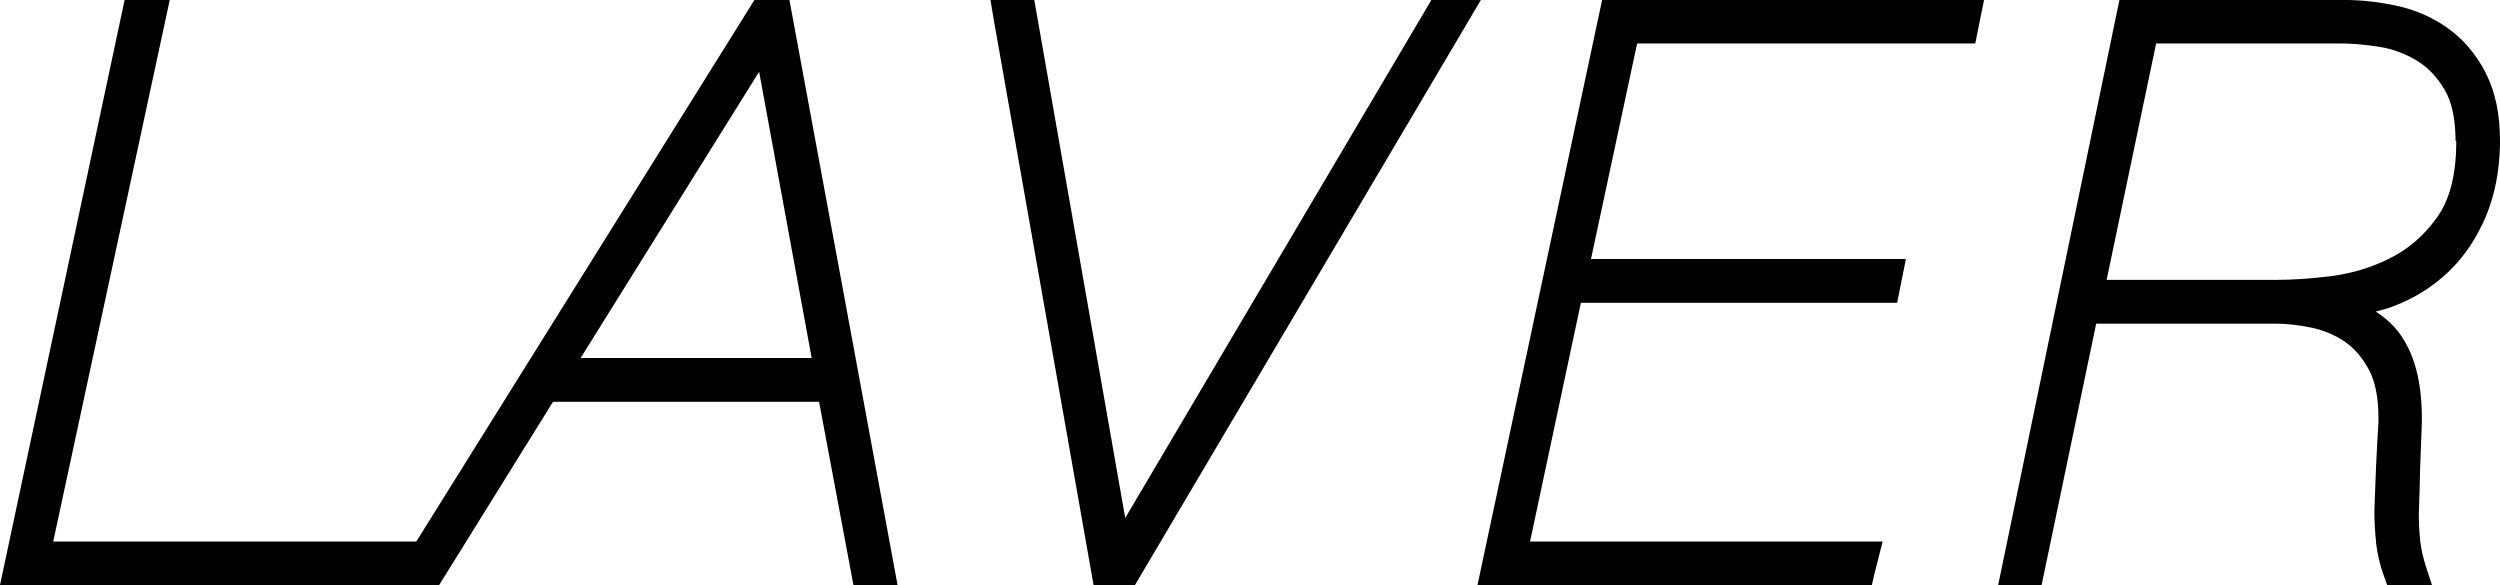
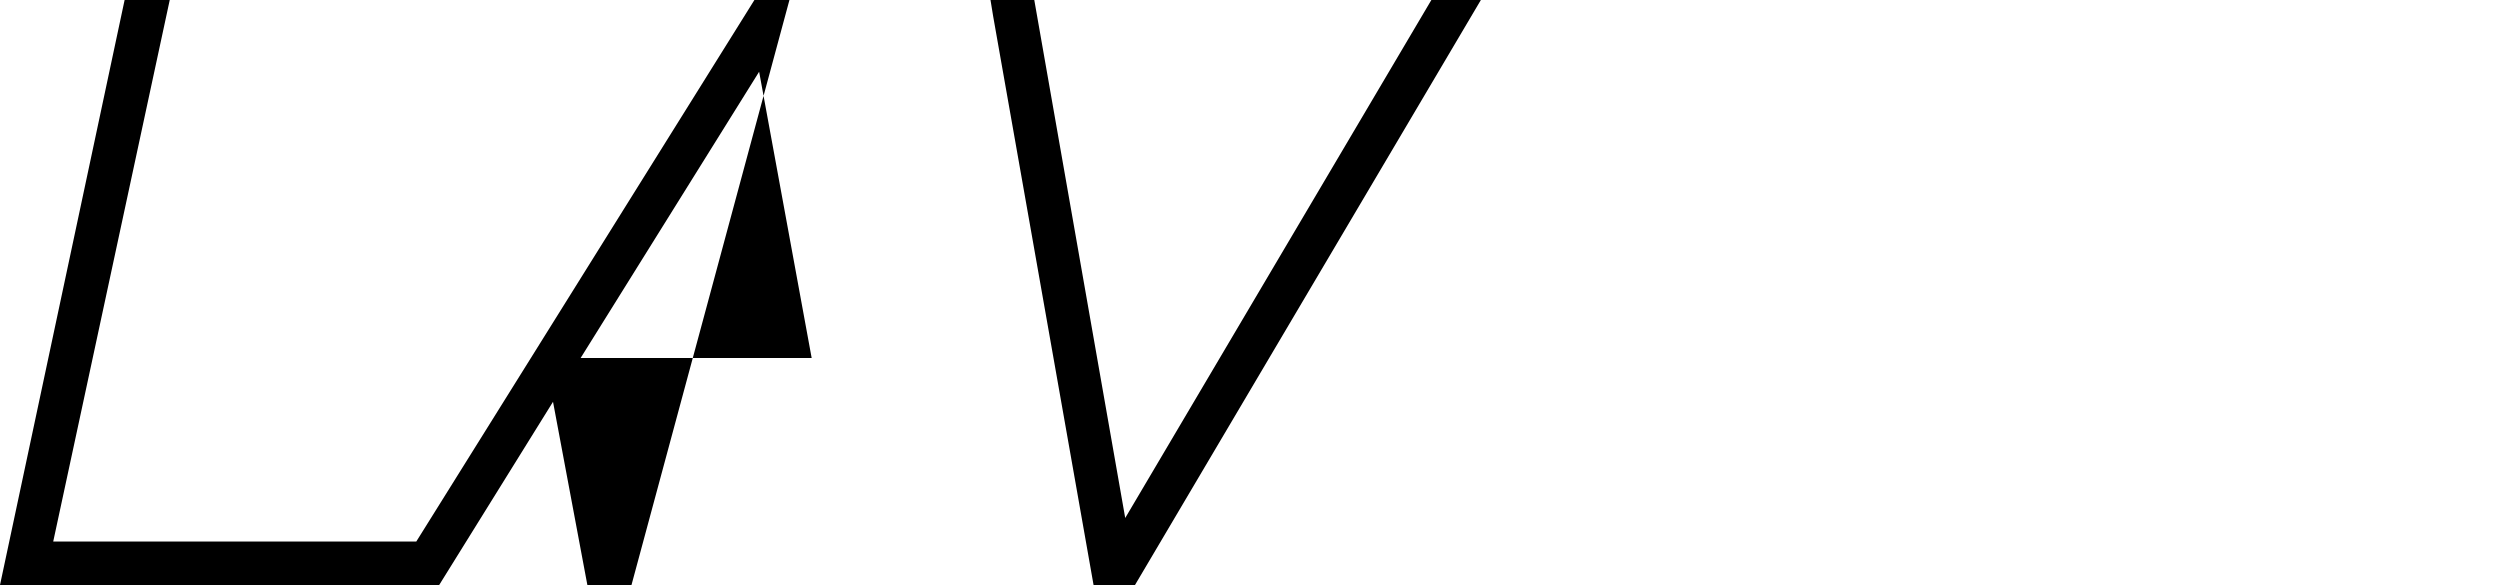
<svg xmlns="http://www.w3.org/2000/svg" id="_レイヤー_2" viewBox="0 0 74.23 17.37">
  <g id="_レイヤー_1-2">
    <g>
-       <path d="M22.63,0h-.23L12.36,16.08H1.58L5.04,0h-1.34L0,17.37H13.04l3.38-5.44h7.9l1.02,5.44h1.31L23.44,0h-.81Zm1.47,10.63h-6.86L22.54,2.13l1.56,8.5Z" />
+       <path d="M22.63,0h-.23L12.36,16.08H1.58L5.04,0h-1.34L0,17.37H13.04l3.38-5.44l1.02,5.44h1.31L23.44,0h-.81Zm1.47,10.63h-6.86L22.54,2.13l1.56,8.5Z" />
      <polygon points="42.73 0 42.64 0 42.5 0 33.41 15.38 30.71 0 29.9 0 29.7 0 29.41 0 29.49 .49 32.47 17.37 33.47 17.37 33.56 17.37 33.7 17.37 43.97 0 42.73 0" />
-       <polygon points="43.87 17.37 55.58 17.37 55.65 17.06 55.77 16.59 55.82 16.39 55.9 16.08 45.43 16.08 46.94 8.99 56.33 8.99 56.49 8.19 56.53 7.99 56.59 7.69 47.24 7.69 48.61 1.29 58.65 1.29 58.81 .49 58.85 .3 58.91 0 47.57 0 43.87 17.37" />
-       <path d="M73.81,2.17h0c-.29-.56-.67-1.01-1.14-1.34-.45-.32-.96-.54-1.51-.66-.52-.11-1.03-.17-1.52-.17h-6.71l-3.6,17.37h1.29l1.62-7.76h5.34c.32,0,.67,.04,1.06,.12h0c.36,.08,.68,.21,.99,.42,.28,.2,.52,.47,.72,.85,.17,.33,.27,.79,.27,1.39v.13s0,.03,0,.03c-.03,.45-.05,.89-.07,1.3-.02,.43-.03,.87-.05,1.32h0c0,.33,.02,.63,.05,.92h0s0,.02,0,.03h0c.04,.32,.11,.65,.23,.97h0l.04,.11,.06,.17h1.33l-.18-.55c-.08-.25-.14-.5-.17-.77-.03-.28-.04-.55-.04-.83,.02-.46,.03-.91,.04-1.36,.02-.45,.03-.89,.05-1.32h0v-.12c0-1.06-.21-1.93-.7-2.57-.19-.24-.42-.44-.67-.6,.17-.04,.35-.09,.51-.15,.63-.24,1.18-.58,1.65-1.03,.47-.45,.83-.99,1.1-1.62,.27-.63,.41-1.35,.43-2.13h0s0-.13,0-.13h0c0-.78-.13-1.45-.42-2.01Zm-.88,2.01h0v.12c-.01,.96-.22,1.68-.58,2.17-.39,.54-.85,.93-1.39,1.2-.56,.28-1.14,.45-1.75,.53-.65,.08-1.19,.11-1.63,.11h-5.03l1.47-7.02h5.45c.34,0,.74,.03,1.17,.1h0c.4,.06,.77,.2,1.12,.41,.33,.2,.61,.49,.84,.89,.19,.33,.31,.82,.31,1.49h0Z" />
    </g>
  </g>
</svg>